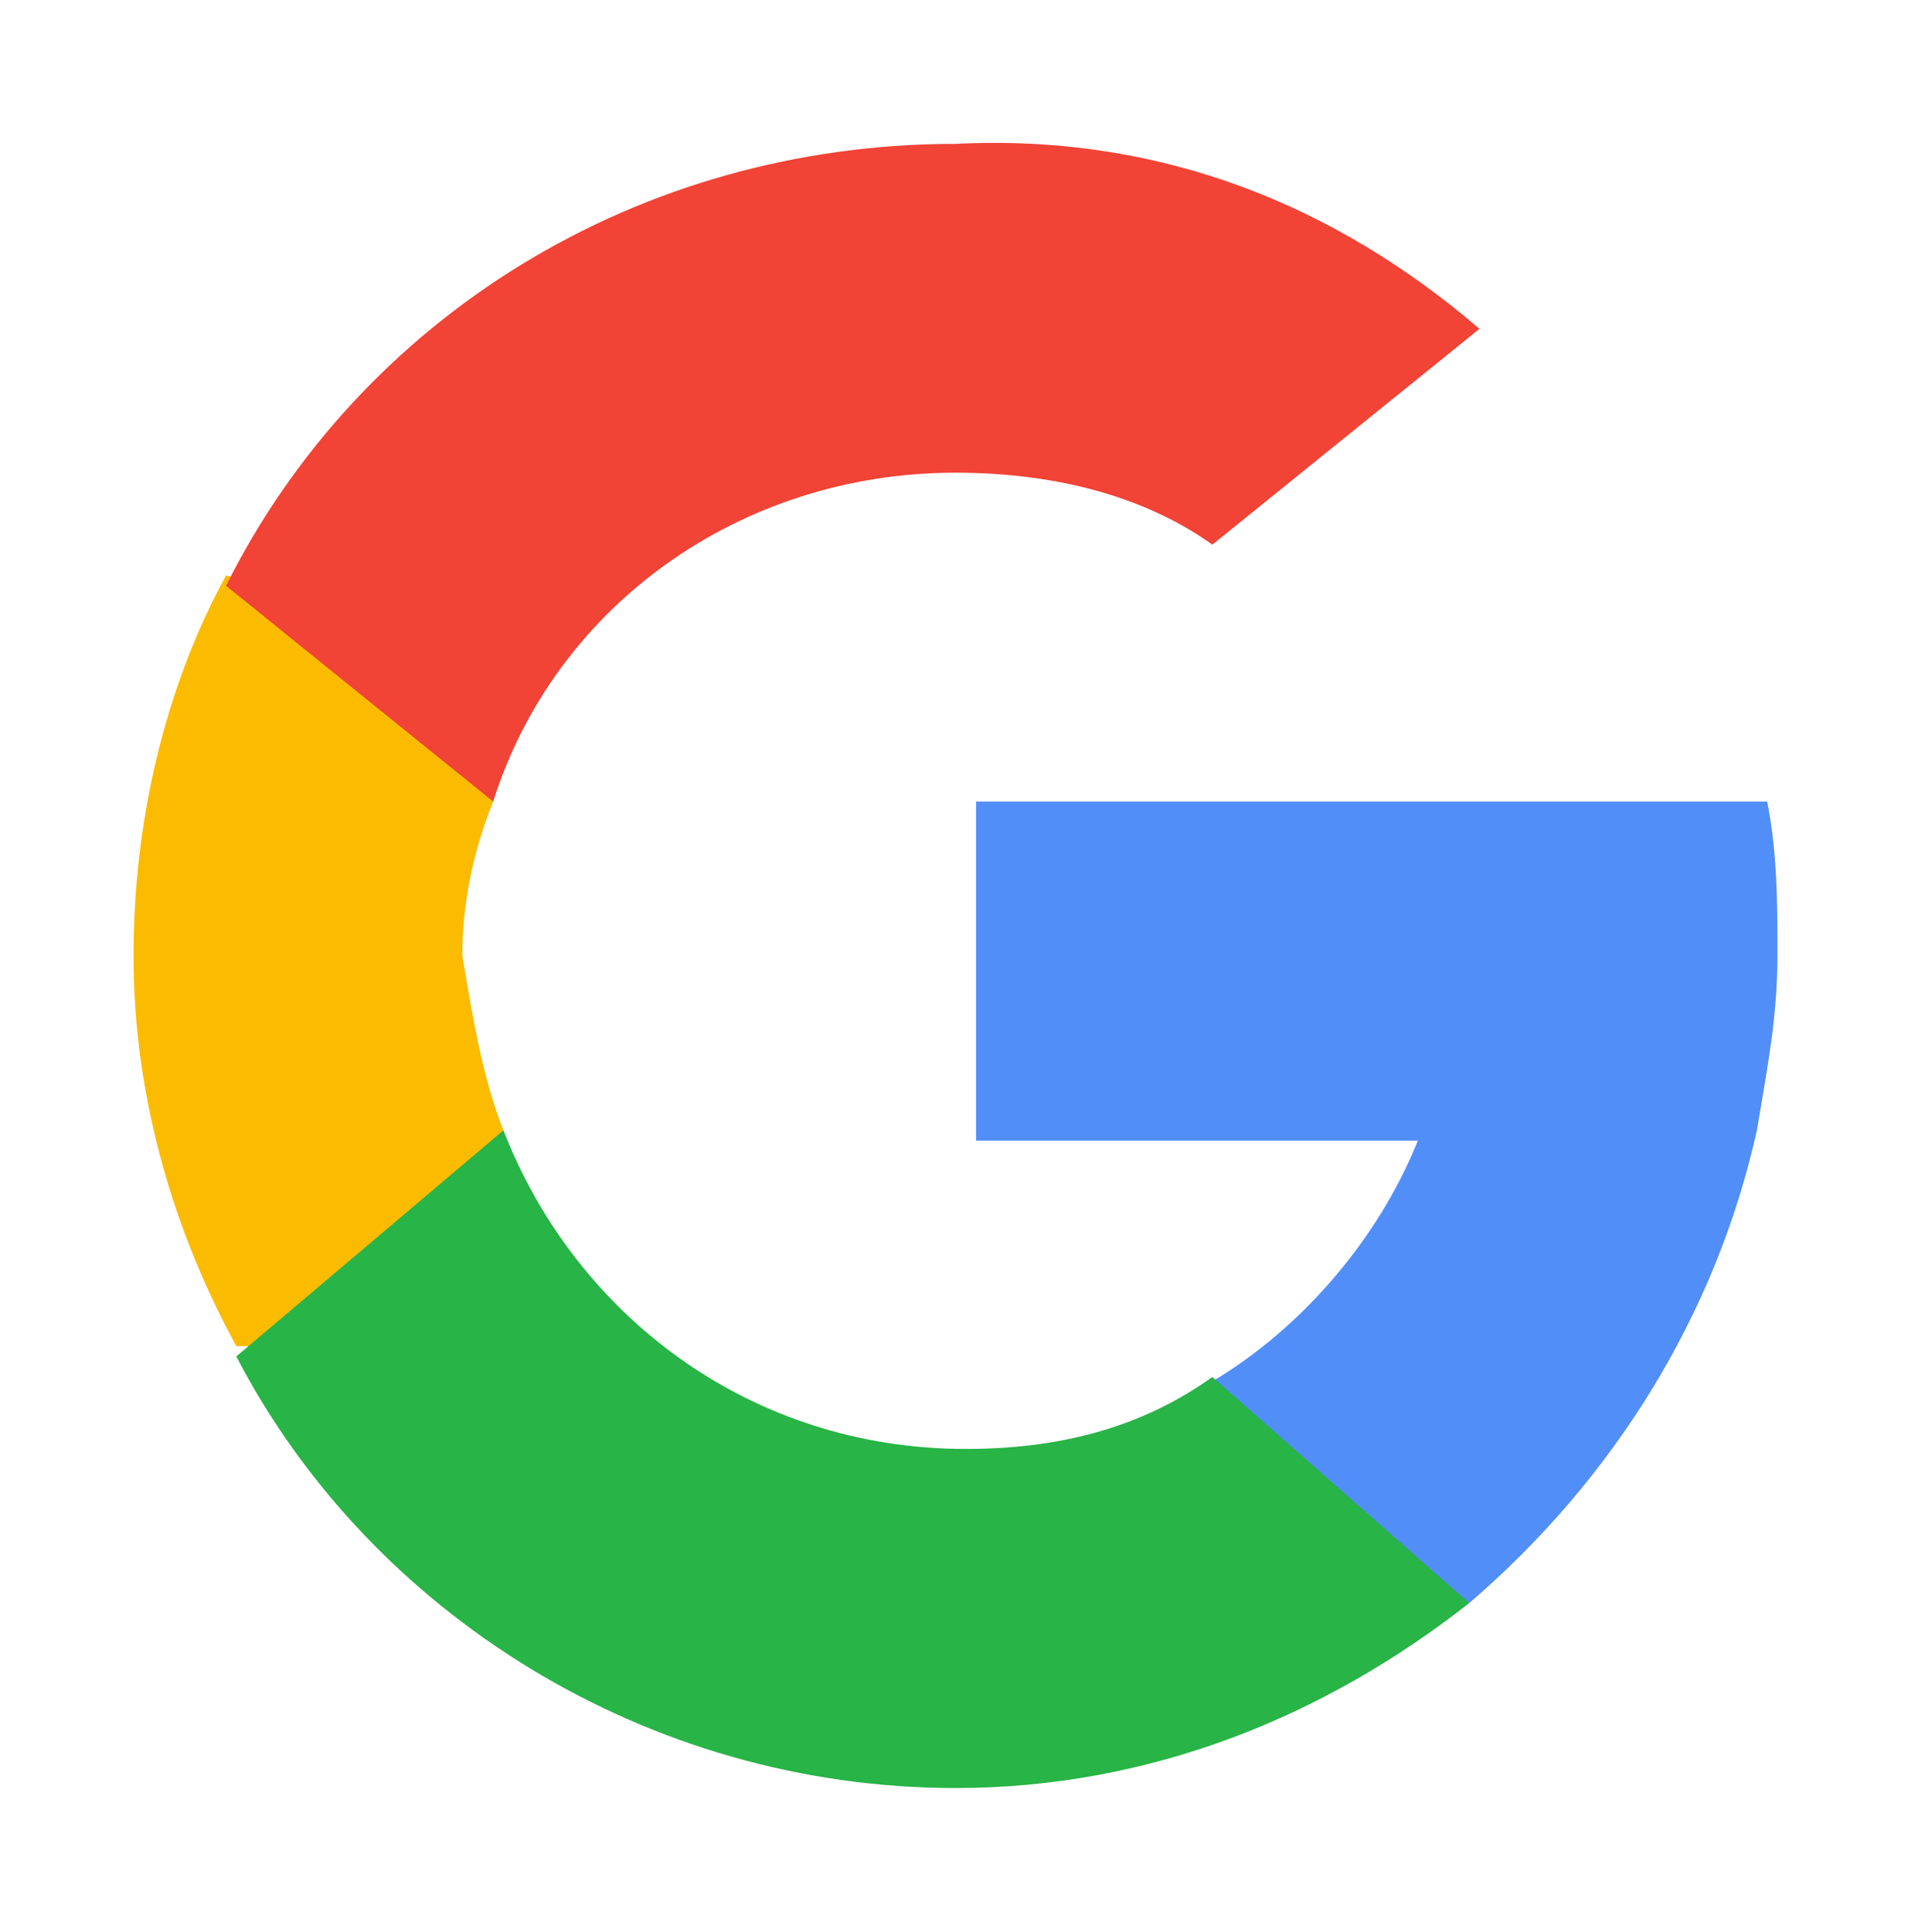
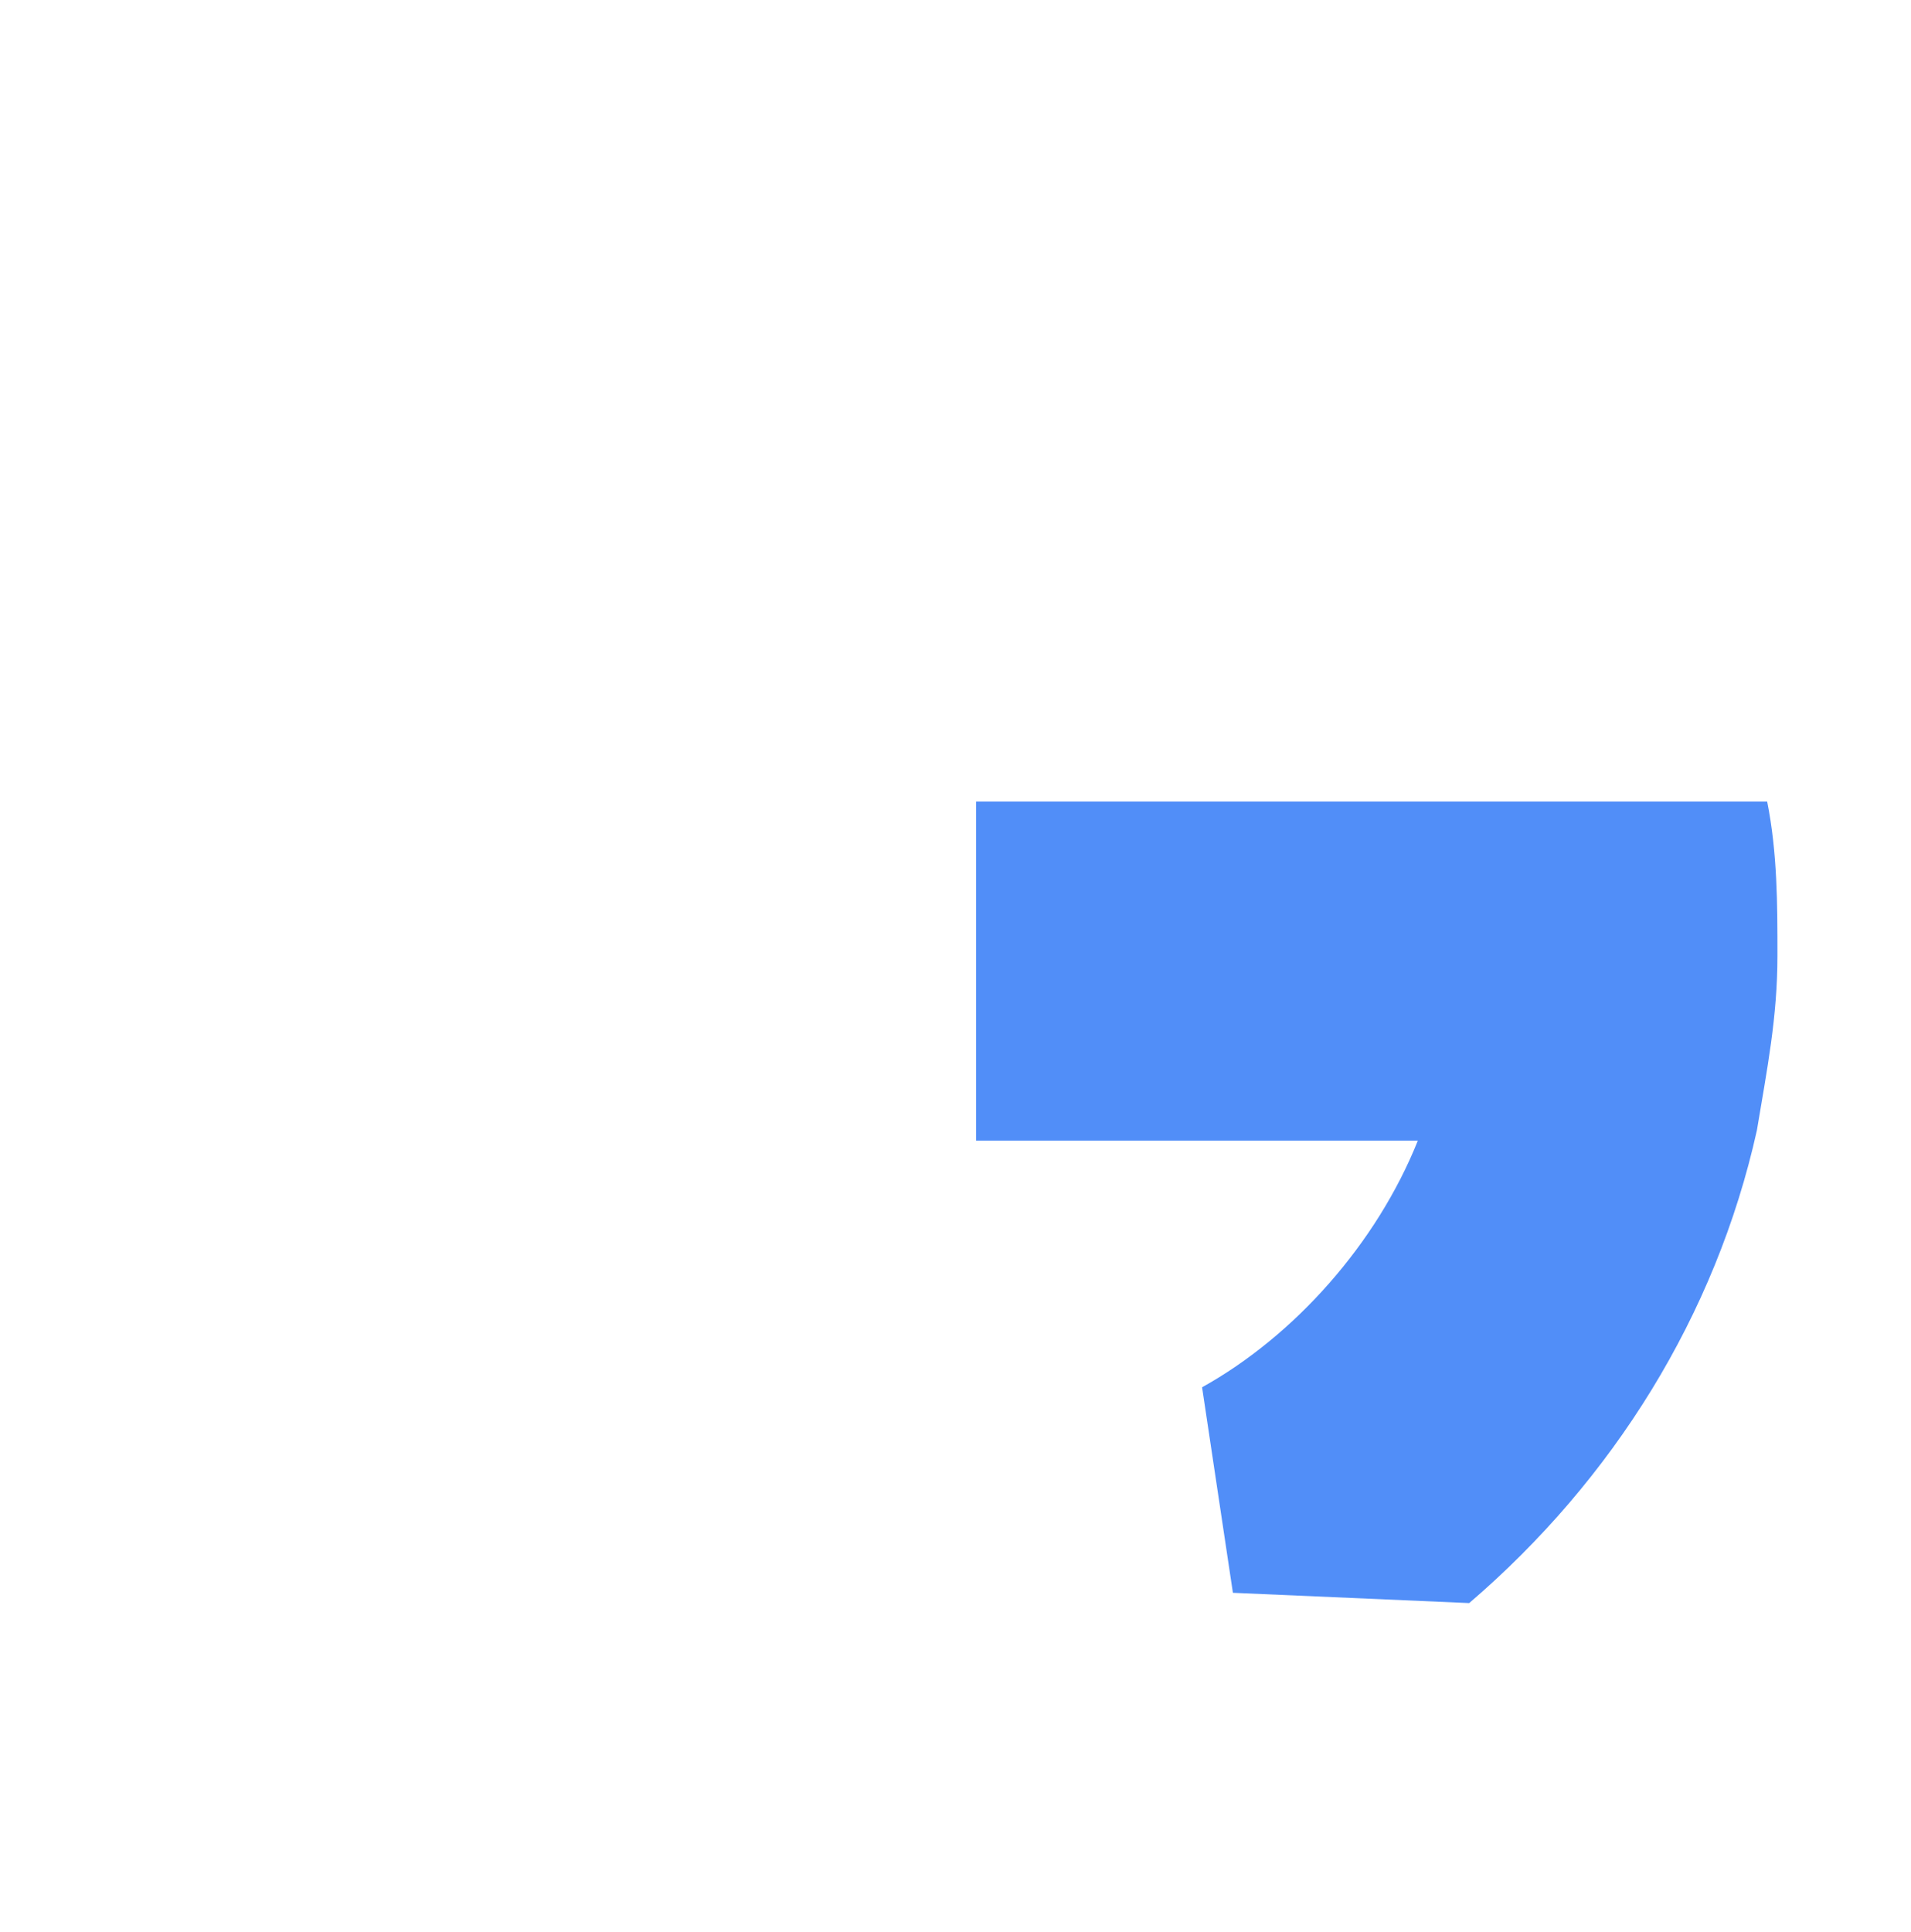
<svg xmlns="http://www.w3.org/2000/svg" version="1.1" id="Calque_1" x="0px" y="0px" viewBox="0 0 18.6 18.8" style="enable-background:new 0 0 18.6 18.8;" xml:space="preserve">
  <style type="text/css">
	.st0{fill:#FBBB00;}
	.st1{fill:#518EF8;}
	.st2{fill:#28B446;}
	.st3{fill:#F14336;}
</style>
-   <path class="st0" d="M4.9,11l-0.6,2.1l-2,0c-0.6-1.1-1-2.4-1-3.8c0-1.3,0.3-2.6,0.9-3.7h0L4,6l0.8,1.8c-0.2,0.5-0.3,1-0.3,1.5  C4.6,9.9,4.7,10.5,4.9,11z" />
  <path class="st1" d="M17.2,7.8c0.1,0.5,0.1,1,0.1,1.5c0,0.6-0.1,1.1-0.2,1.7c-0.4,1.8-1.4,3.4-2.8,4.6l0,0l-2.3-0.1l-0.3-2  c0.9-0.5,1.7-1.4,2.1-2.4H9.5V7.8h4.3H17.2z" />
-   <path class="st2" d="M14.3,15.6L14.3,15.6c-1.4,1.1-3.1,1.8-5,1.8c-3,0-5.7-1.7-7-4.2L4.9,11c0.7,1.8,2.4,3.1,4.5,3.1  c0.9,0,1.7-0.2,2.4-0.7L14.3,15.6z" />
-   <path class="st3" d="M14.4,3.2l-2.6,2.1c-0.7-0.5-1.6-0.7-2.5-0.7c-2.1,0-3.9,1.3-4.5,3.2L2.2,5.7h0c1.3-2.6,4-4.3,7.1-4.3  C11.3,1.3,13,2,14.4,3.2z" />
</svg>